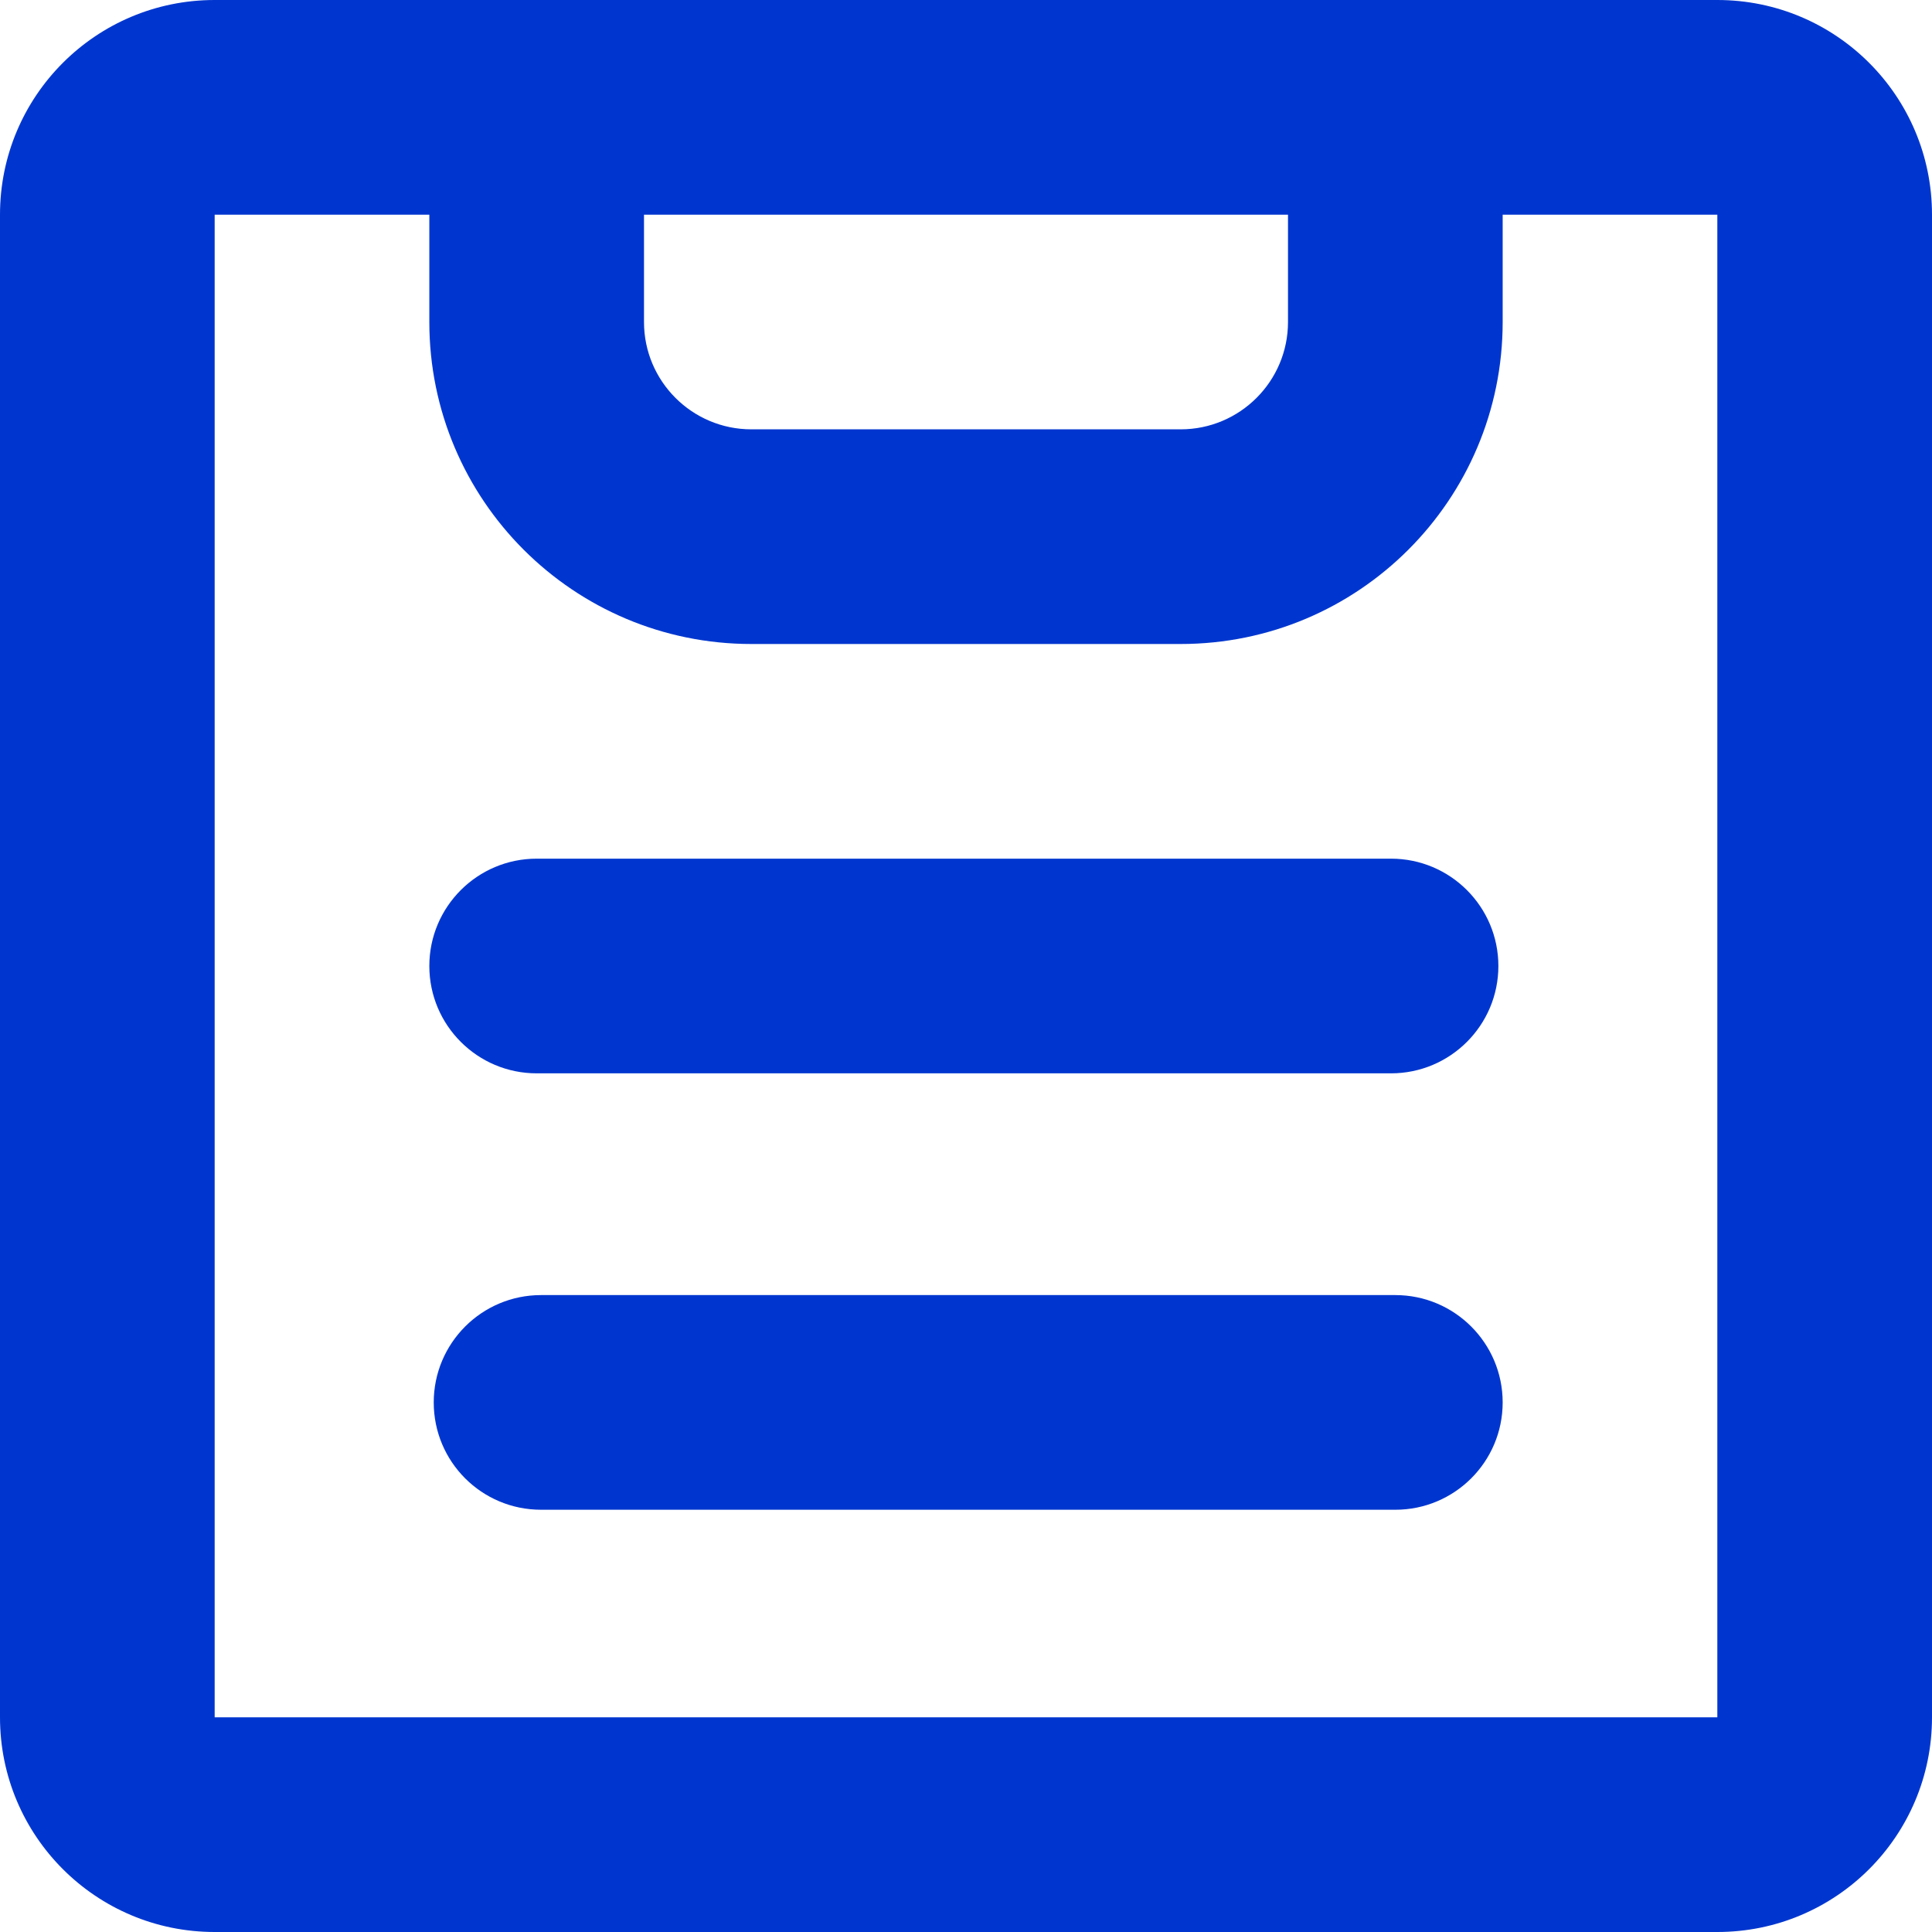
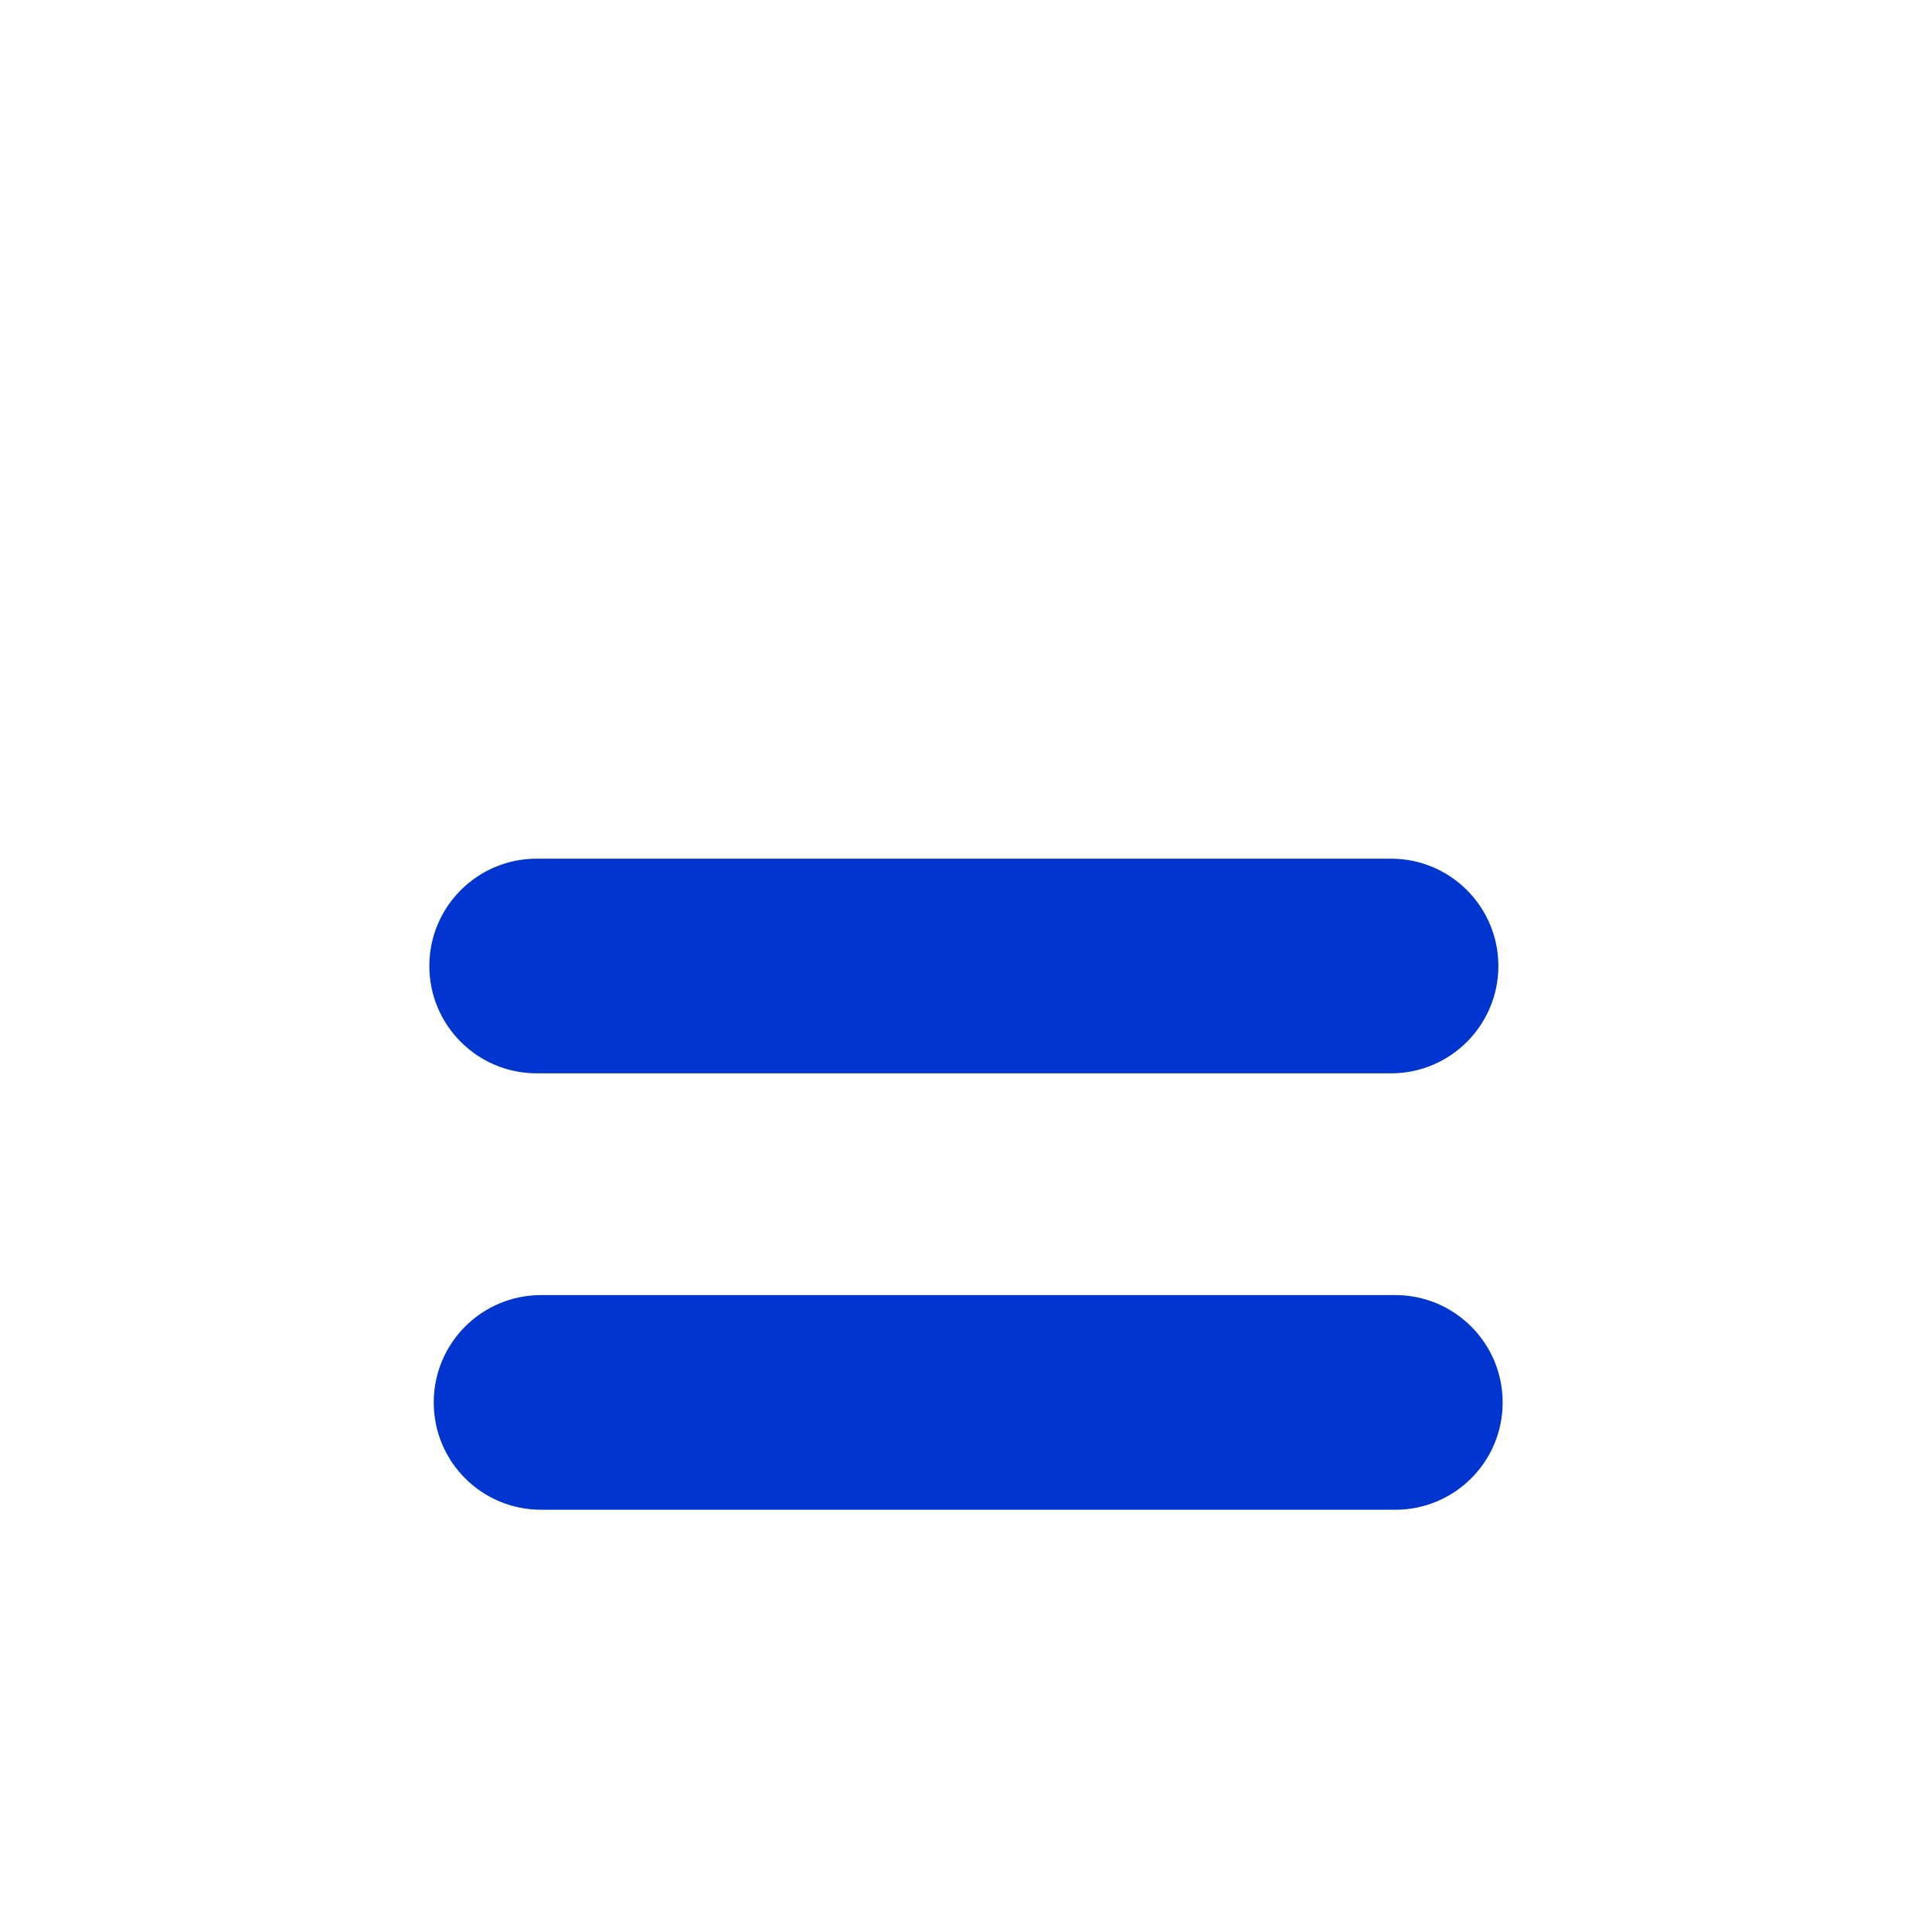
<svg xmlns="http://www.w3.org/2000/svg" width="18" height="18" viewBox="0 0 18 18" fill="none">
  <path d="M5 8C4.448 8 4 8.448 4 9C4 9.552 4.448 10 5 10H12.96C13.512 10 13.96 9.552 13.96 9C13.96 8.448 13.512 8 12.96 8H5Z" fill="#0036CF" />
  <path d="M5.041 12.066C4.488 12.066 4.041 12.514 4.041 13.066C4.041 13.619 4.488 14.066 5.041 14.066H13C13.552 14.066 14 13.619 14 13.066C14 12.514 13.552 12.066 13 12.066H5.041Z" fill="#0036CF" />
-   <path fill-rule="evenodd" clip-rule="evenodd" d="M2 0C0.895 0 0 0.895 0 2V16C0 17.105 0.895 18 2 18H16C17.105 18 18 17.105 18 16V2C18 0.895 17.105 0 16 0H2ZM4 2H2V16H16V2H14V3C14 4.657 12.657 6 11 6H7C5.343 6 4 4.657 4 3V2ZM6 2V3C6 3.552 6.448 4 7 4H11C11.552 4 12 3.552 12 3V2H6Z" fill="#0036CF" />
</svg>